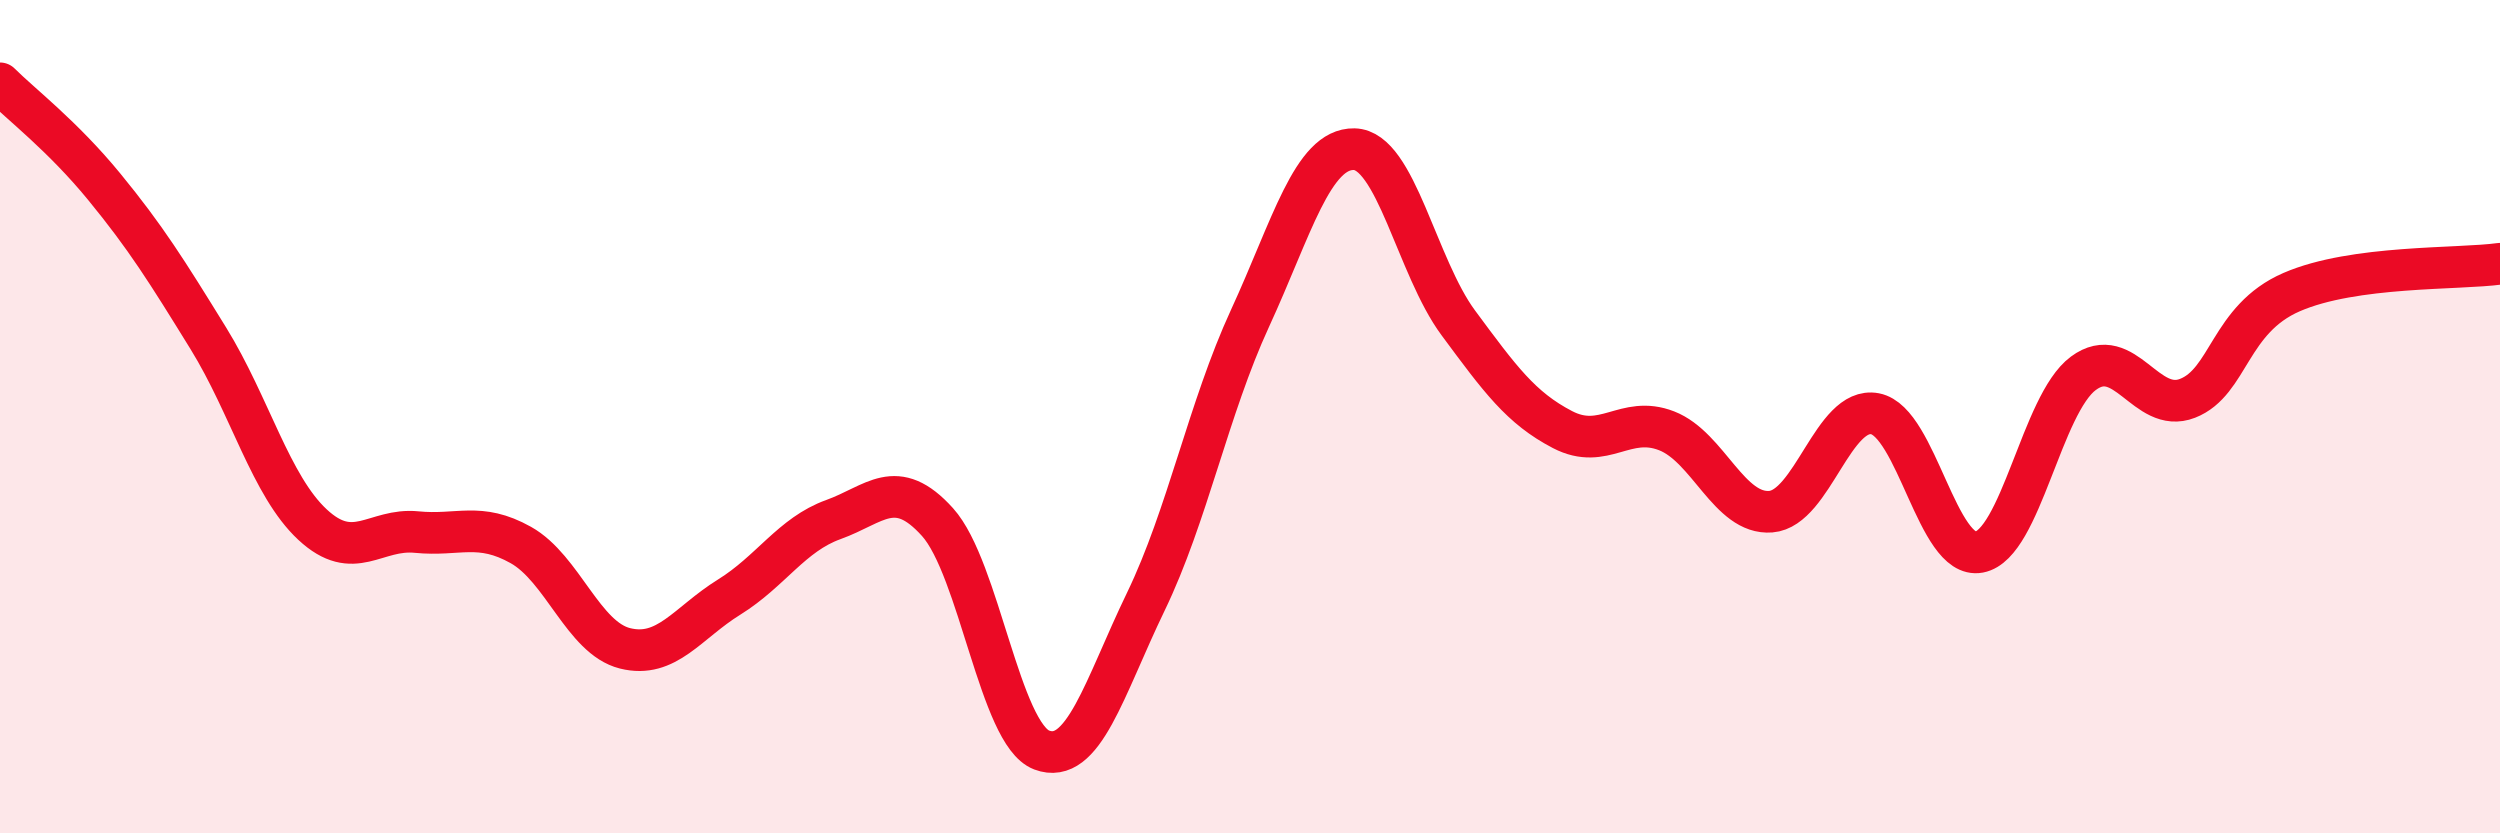
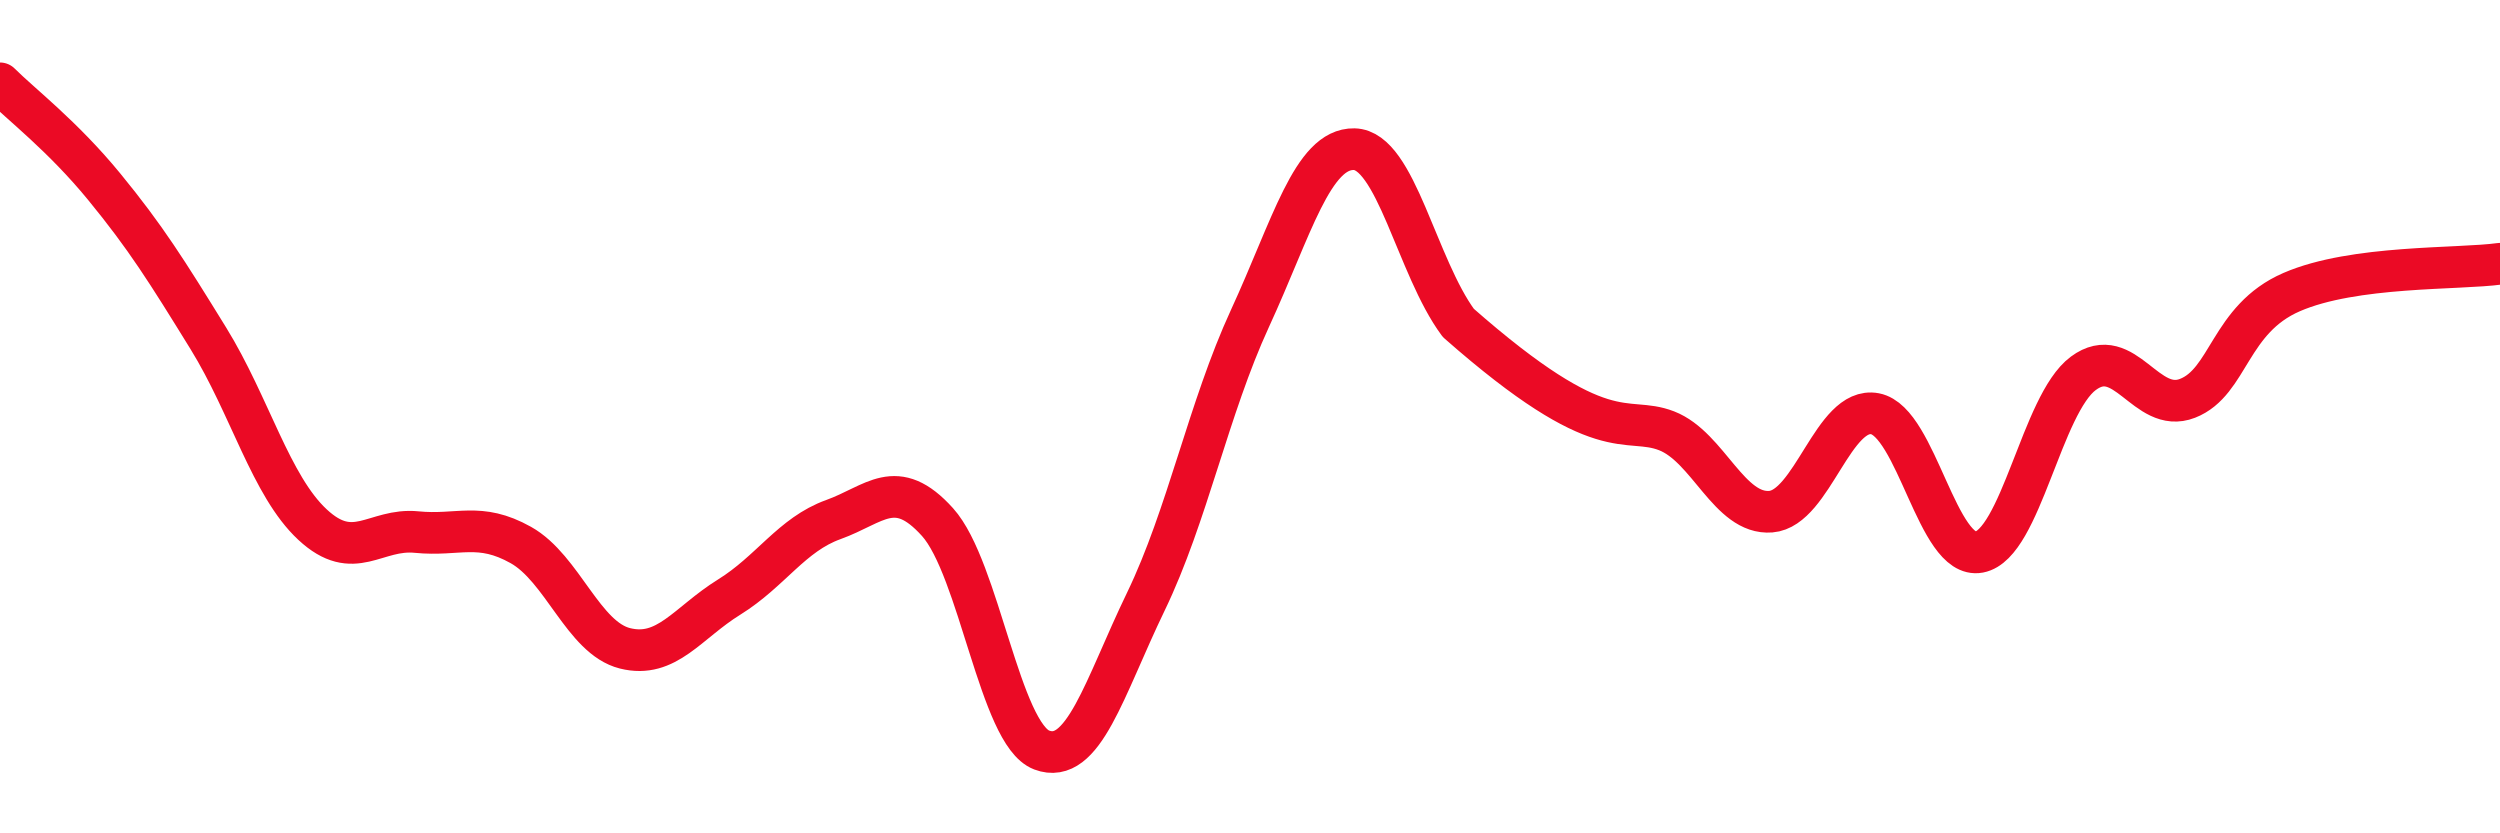
<svg xmlns="http://www.w3.org/2000/svg" width="60" height="20" viewBox="0 0 60 20">
-   <path d="M 0,2 C 0.5,2.5 1.5,3.26 2.5,4.48 C 3.5,5.7 4,6.5 5,8.12 C 6,9.74 6.5,11.66 7.5,12.59 C 8.5,13.52 9,12.67 10,12.77 C 11,12.87 11.5,12.52 12.5,13.08 C 13.5,13.64 14,15.31 15,15.56 C 16,15.81 16.5,14.95 17.5,14.33 C 18.5,13.71 19,12.83 20,12.47 C 21,12.11 21.5,11.42 22.5,12.53 C 23.5,13.64 24,17.62 25,18 C 26,18.38 26.5,16.51 27.5,14.44 C 28.5,12.37 29,9.81 30,7.64 C 31,5.47 31.5,3.56 32.5,3.58 C 33.5,3.6 34,6.4 35,7.75 C 36,9.1 36.5,9.79 37.5,10.31 C 38.5,10.83 39,9.95 40,10.34 C 41,10.73 41.5,12.36 42.5,12.28 C 43.5,12.2 44,9.74 45,9.93 C 46,10.12 46.5,13.44 47.5,13.25 C 48.5,13.06 49,9.7 50,8.96 C 51,8.22 51.5,9.95 52.5,9.56 C 53.5,9.17 53.5,7.66 55,7.01 C 56.5,6.36 59,6.47 60,6.33L60 20L0 20Z" fill="#EB0A25" opacity="0.1" stroke-linecap="round" stroke-linejoin="round" />
-   <path d="M 0,2 C 0.5,2.5 1.5,3.26 2.5,4.48 C 3.5,5.7 4,6.5 5,8.12 C 6,9.74 6.5,11.66 7.5,12.59 C 8.5,13.52 9,12.67 10,12.77 C 11,12.87 11.5,12.52 12.5,13.08 C 13.5,13.64 14,15.31 15,15.56 C 16,15.81 16.5,14.95 17.5,14.33 C 18.5,13.71 19,12.83 20,12.47 C 21,12.11 21.5,11.42 22.5,12.53 C 23.5,13.64 24,17.62 25,18 C 26,18.38 26.5,16.51 27.5,14.44 C 28.5,12.37 29,9.81 30,7.64 C 31,5.47 31.5,3.56 32.5,3.58 C 33.5,3.6 34,6.4 35,7.75 C 36,9.1 36.5,9.79 37.5,10.31 C 38.5,10.83 39,9.95 40,10.34 C 41,10.73 41.5,12.36 42.5,12.28 C 43.5,12.2 44,9.74 45,9.93 C 46,10.12 46.5,13.44 47.5,13.25 C 48.5,13.06 49,9.7 50,8.96 C 51,8.22 51.5,9.95 52.5,9.56 C 53.5,9.17 53.5,7.66 55,7.01 C 56.5,6.36 59,6.47 60,6.33" stroke="#EB0A25" stroke-width="1" fill="none" stroke-linecap="round" stroke-linejoin="round" />
+   <path d="M 0,2 C 0.5,2.5 1.5,3.26 2.5,4.48 C 3.5,5.7 4,6.5 5,8.12 C 6,9.74 6.5,11.66 7.5,12.59 C 8.5,13.52 9,12.67 10,12.77 C 11,12.87 11.5,12.52 12.5,13.08 C 13.5,13.64 14,15.31 15,15.56 C 16,15.81 16.5,14.95 17.5,14.33 C 18.5,13.71 19,12.83 20,12.47 C 21,12.11 21.5,11.42 22.5,12.53 C 23.5,13.64 24,17.62 25,18 C 26,18.38 26.5,16.51 27.5,14.44 C 28.5,12.37 29,9.81 30,7.64 C 31,5.47 31.5,3.56 32.5,3.58 C 33.5,3.6 34,6.4 35,7.75 C 38.5,10.83 39,9.95 40,10.34 C 41,10.73 41.5,12.36 42.5,12.28 C 43.5,12.2 44,9.74 45,9.93 C 46,10.12 46.5,13.44 47.5,13.25 C 48.5,13.06 49,9.7 50,8.96 C 51,8.22 51.5,9.95 52.5,9.56 C 53.5,9.17 53.5,7.66 55,7.01 C 56.5,6.36 59,6.47 60,6.33" stroke="#EB0A25" stroke-width="1" fill="none" stroke-linecap="round" stroke-linejoin="round" />
</svg>